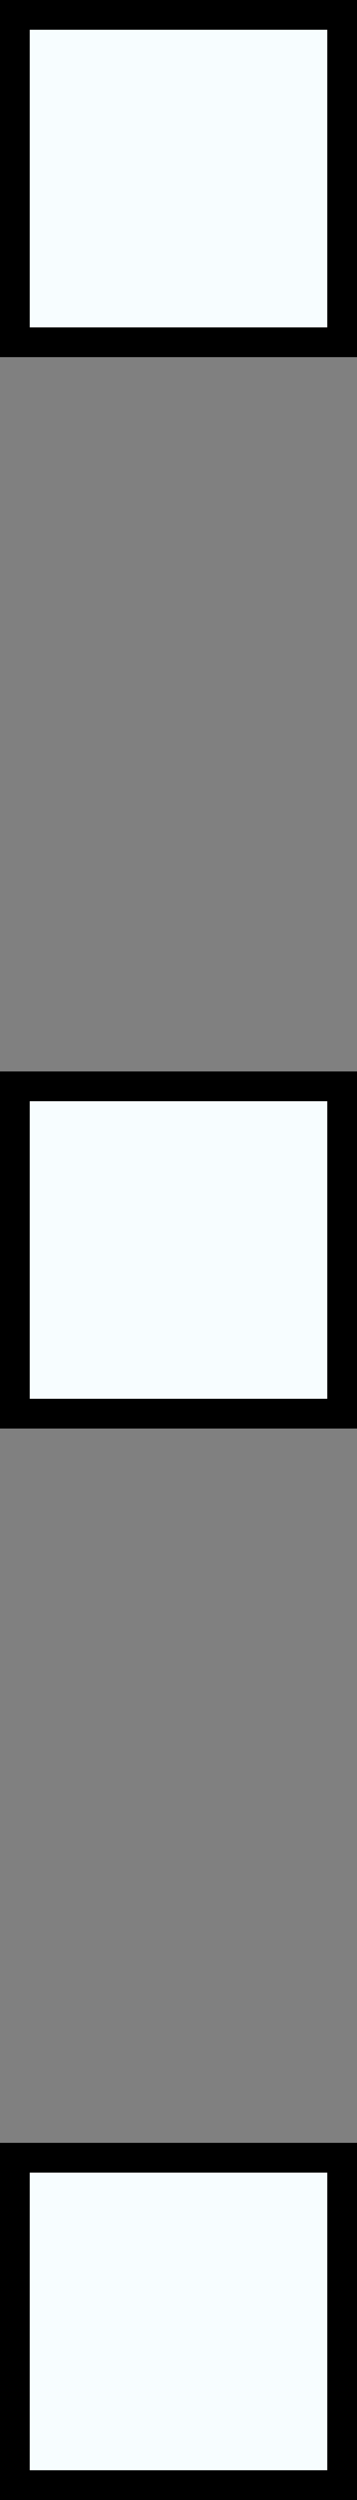
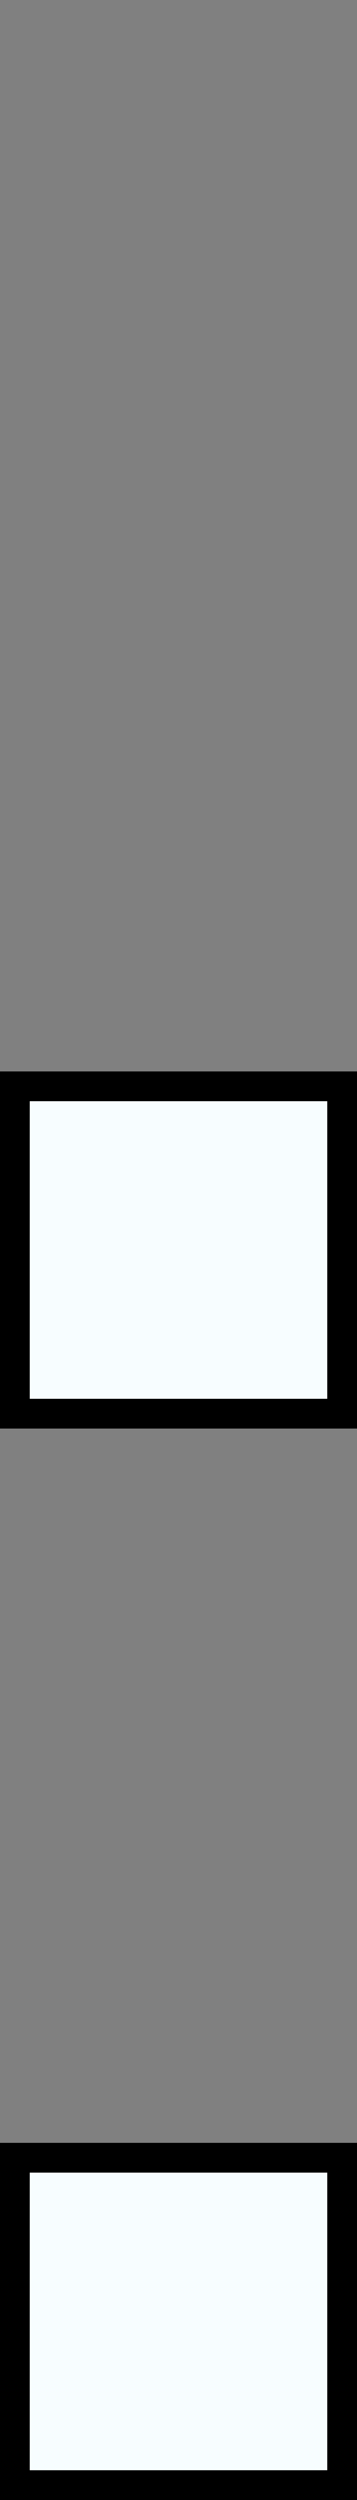
<svg xmlns="http://www.w3.org/2000/svg" width="6" height="42" viewBox="0 0 6 42" fill="none">
  <rect x="0" y="0" width="6" height="42" fill="#808080" stroke="none" />
-   <rect x="5.75" y="0.25" width="5.5" height="5.5" transform="rotate(90 5.75 0.25)" fill="#F7FDFF" stroke="black" stroke-width="0.5" />
  <rect x="5.75" y="18.25" width="5.5" height="5.5" transform="rotate(90 5.75 18.25)" fill="#F7FDFF" stroke="black" stroke-width="0.5" />
  <rect x="5.75" y="36.25" width="5.5" height="5.5" transform="rotate(90 5.75 36.25)" fill="#F7FDFF" stroke="black" stroke-width="0.5" />
</svg>